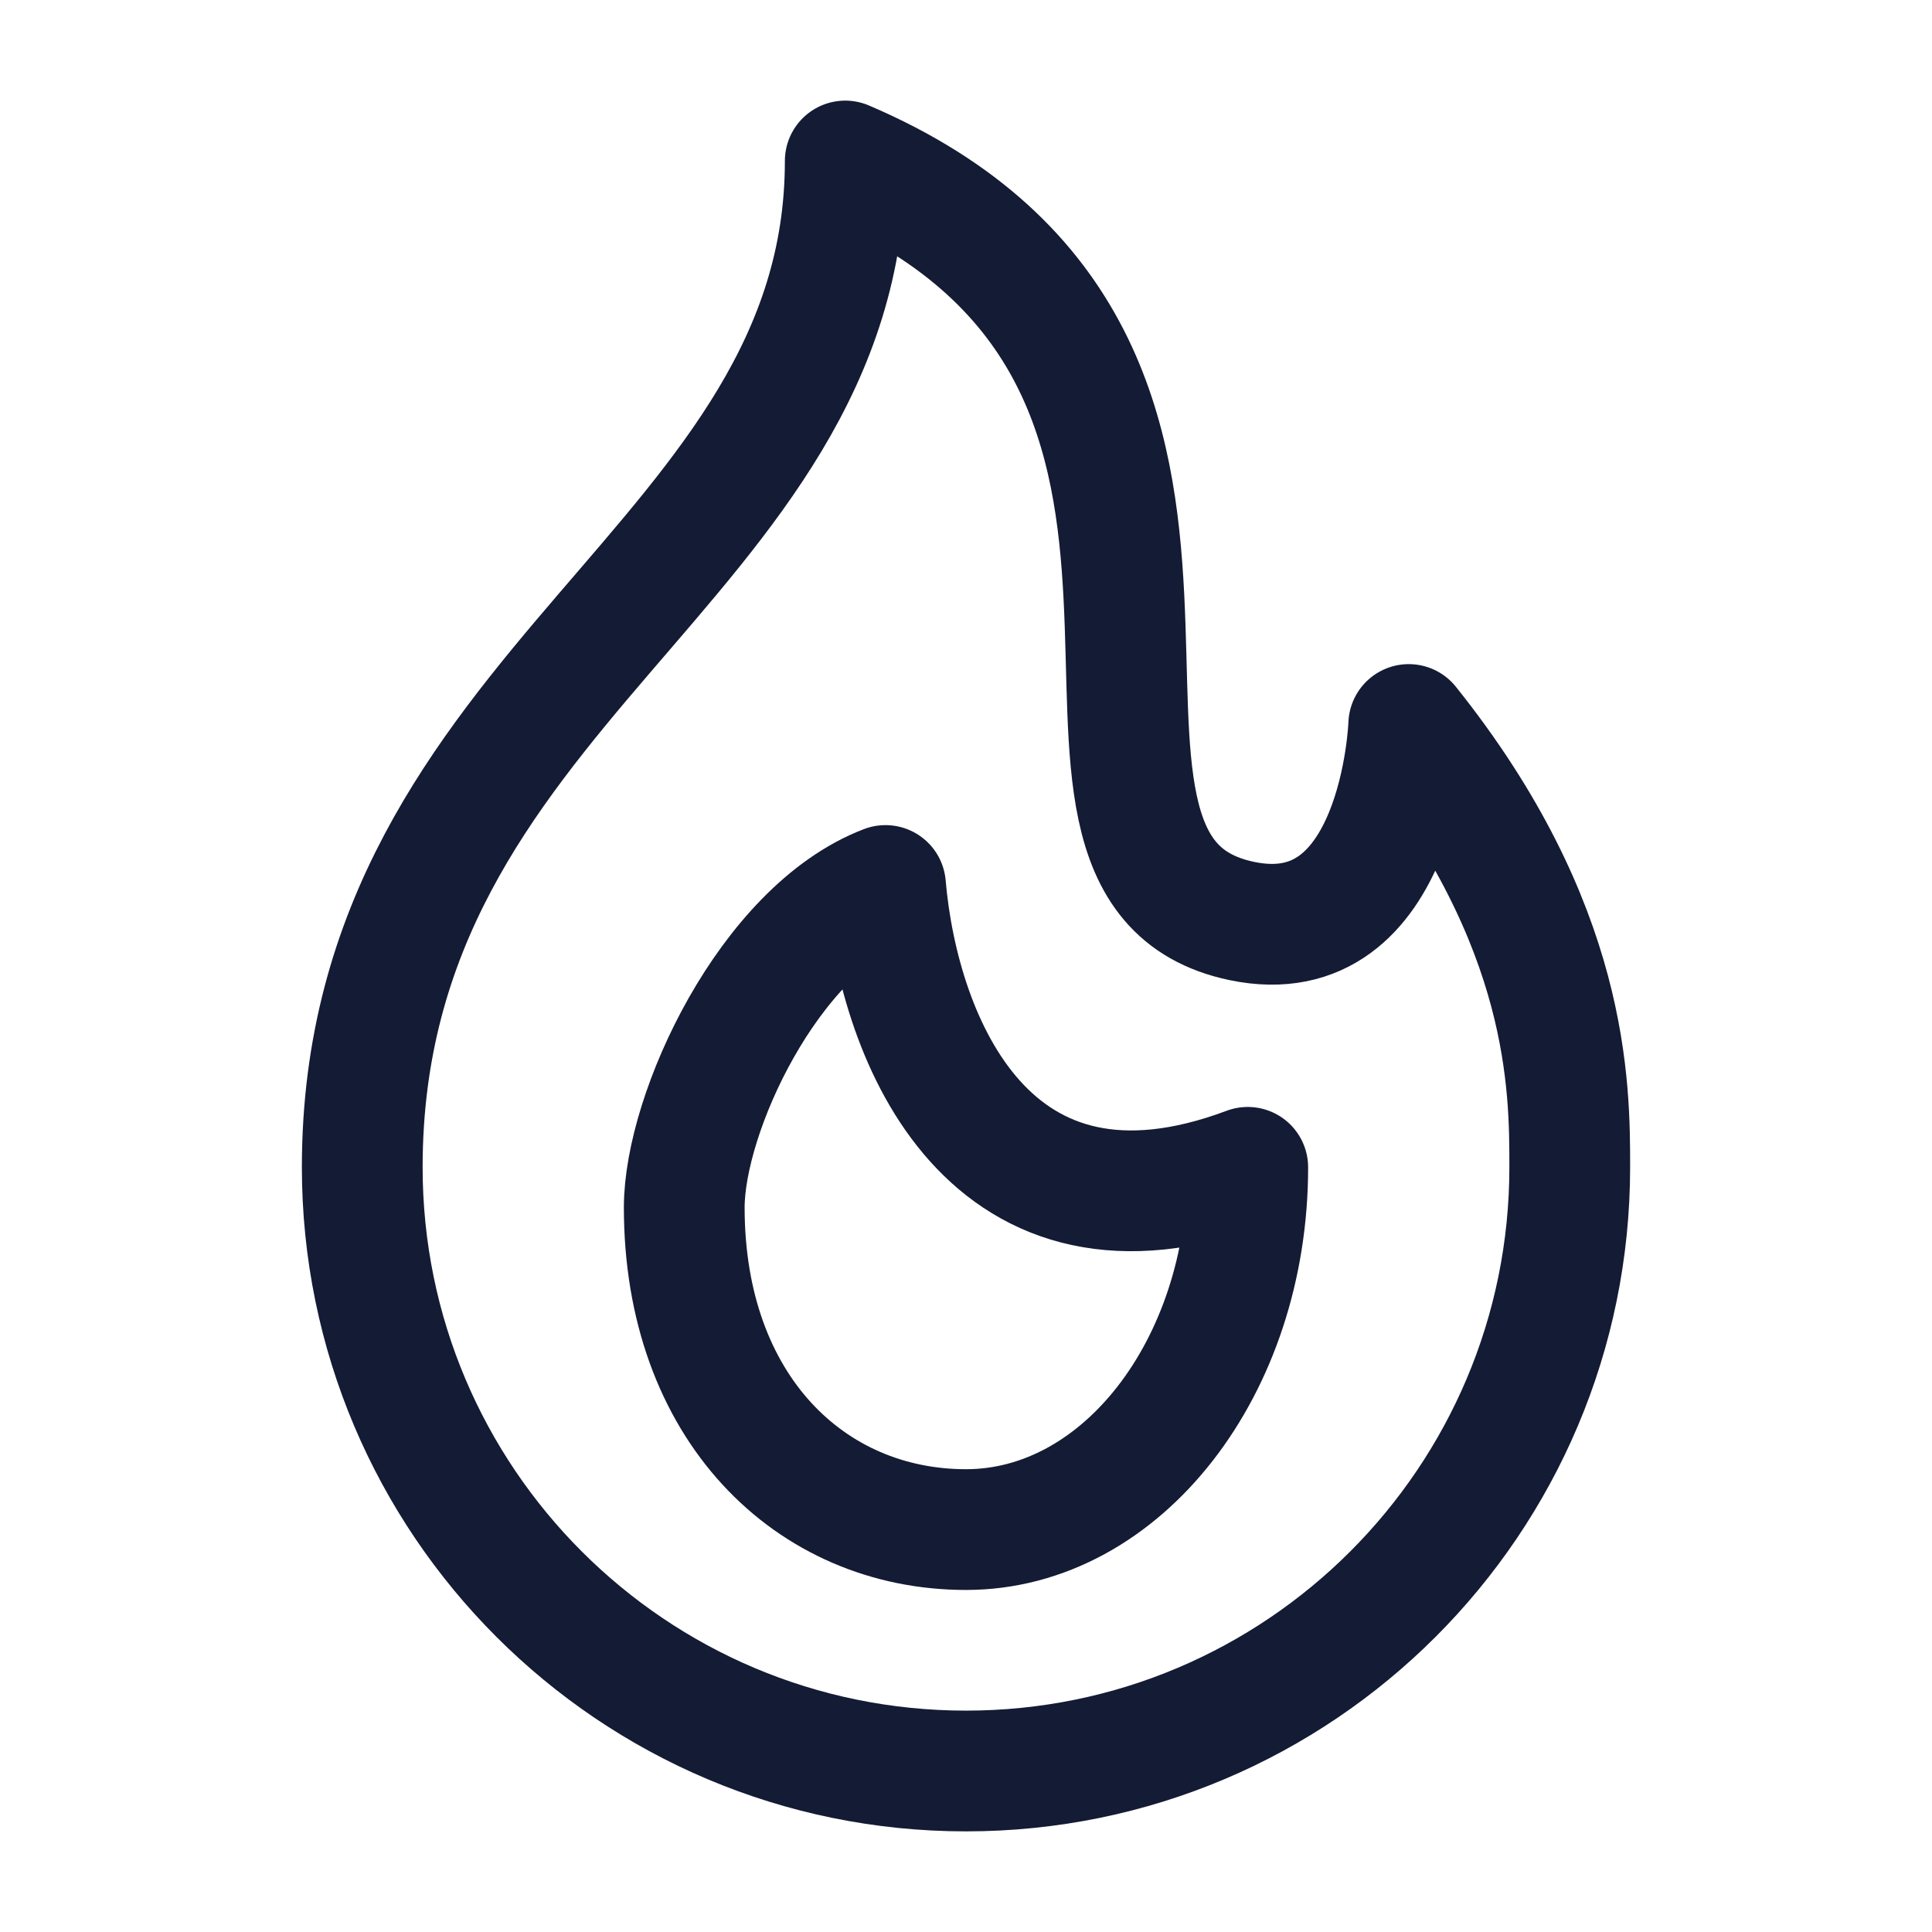
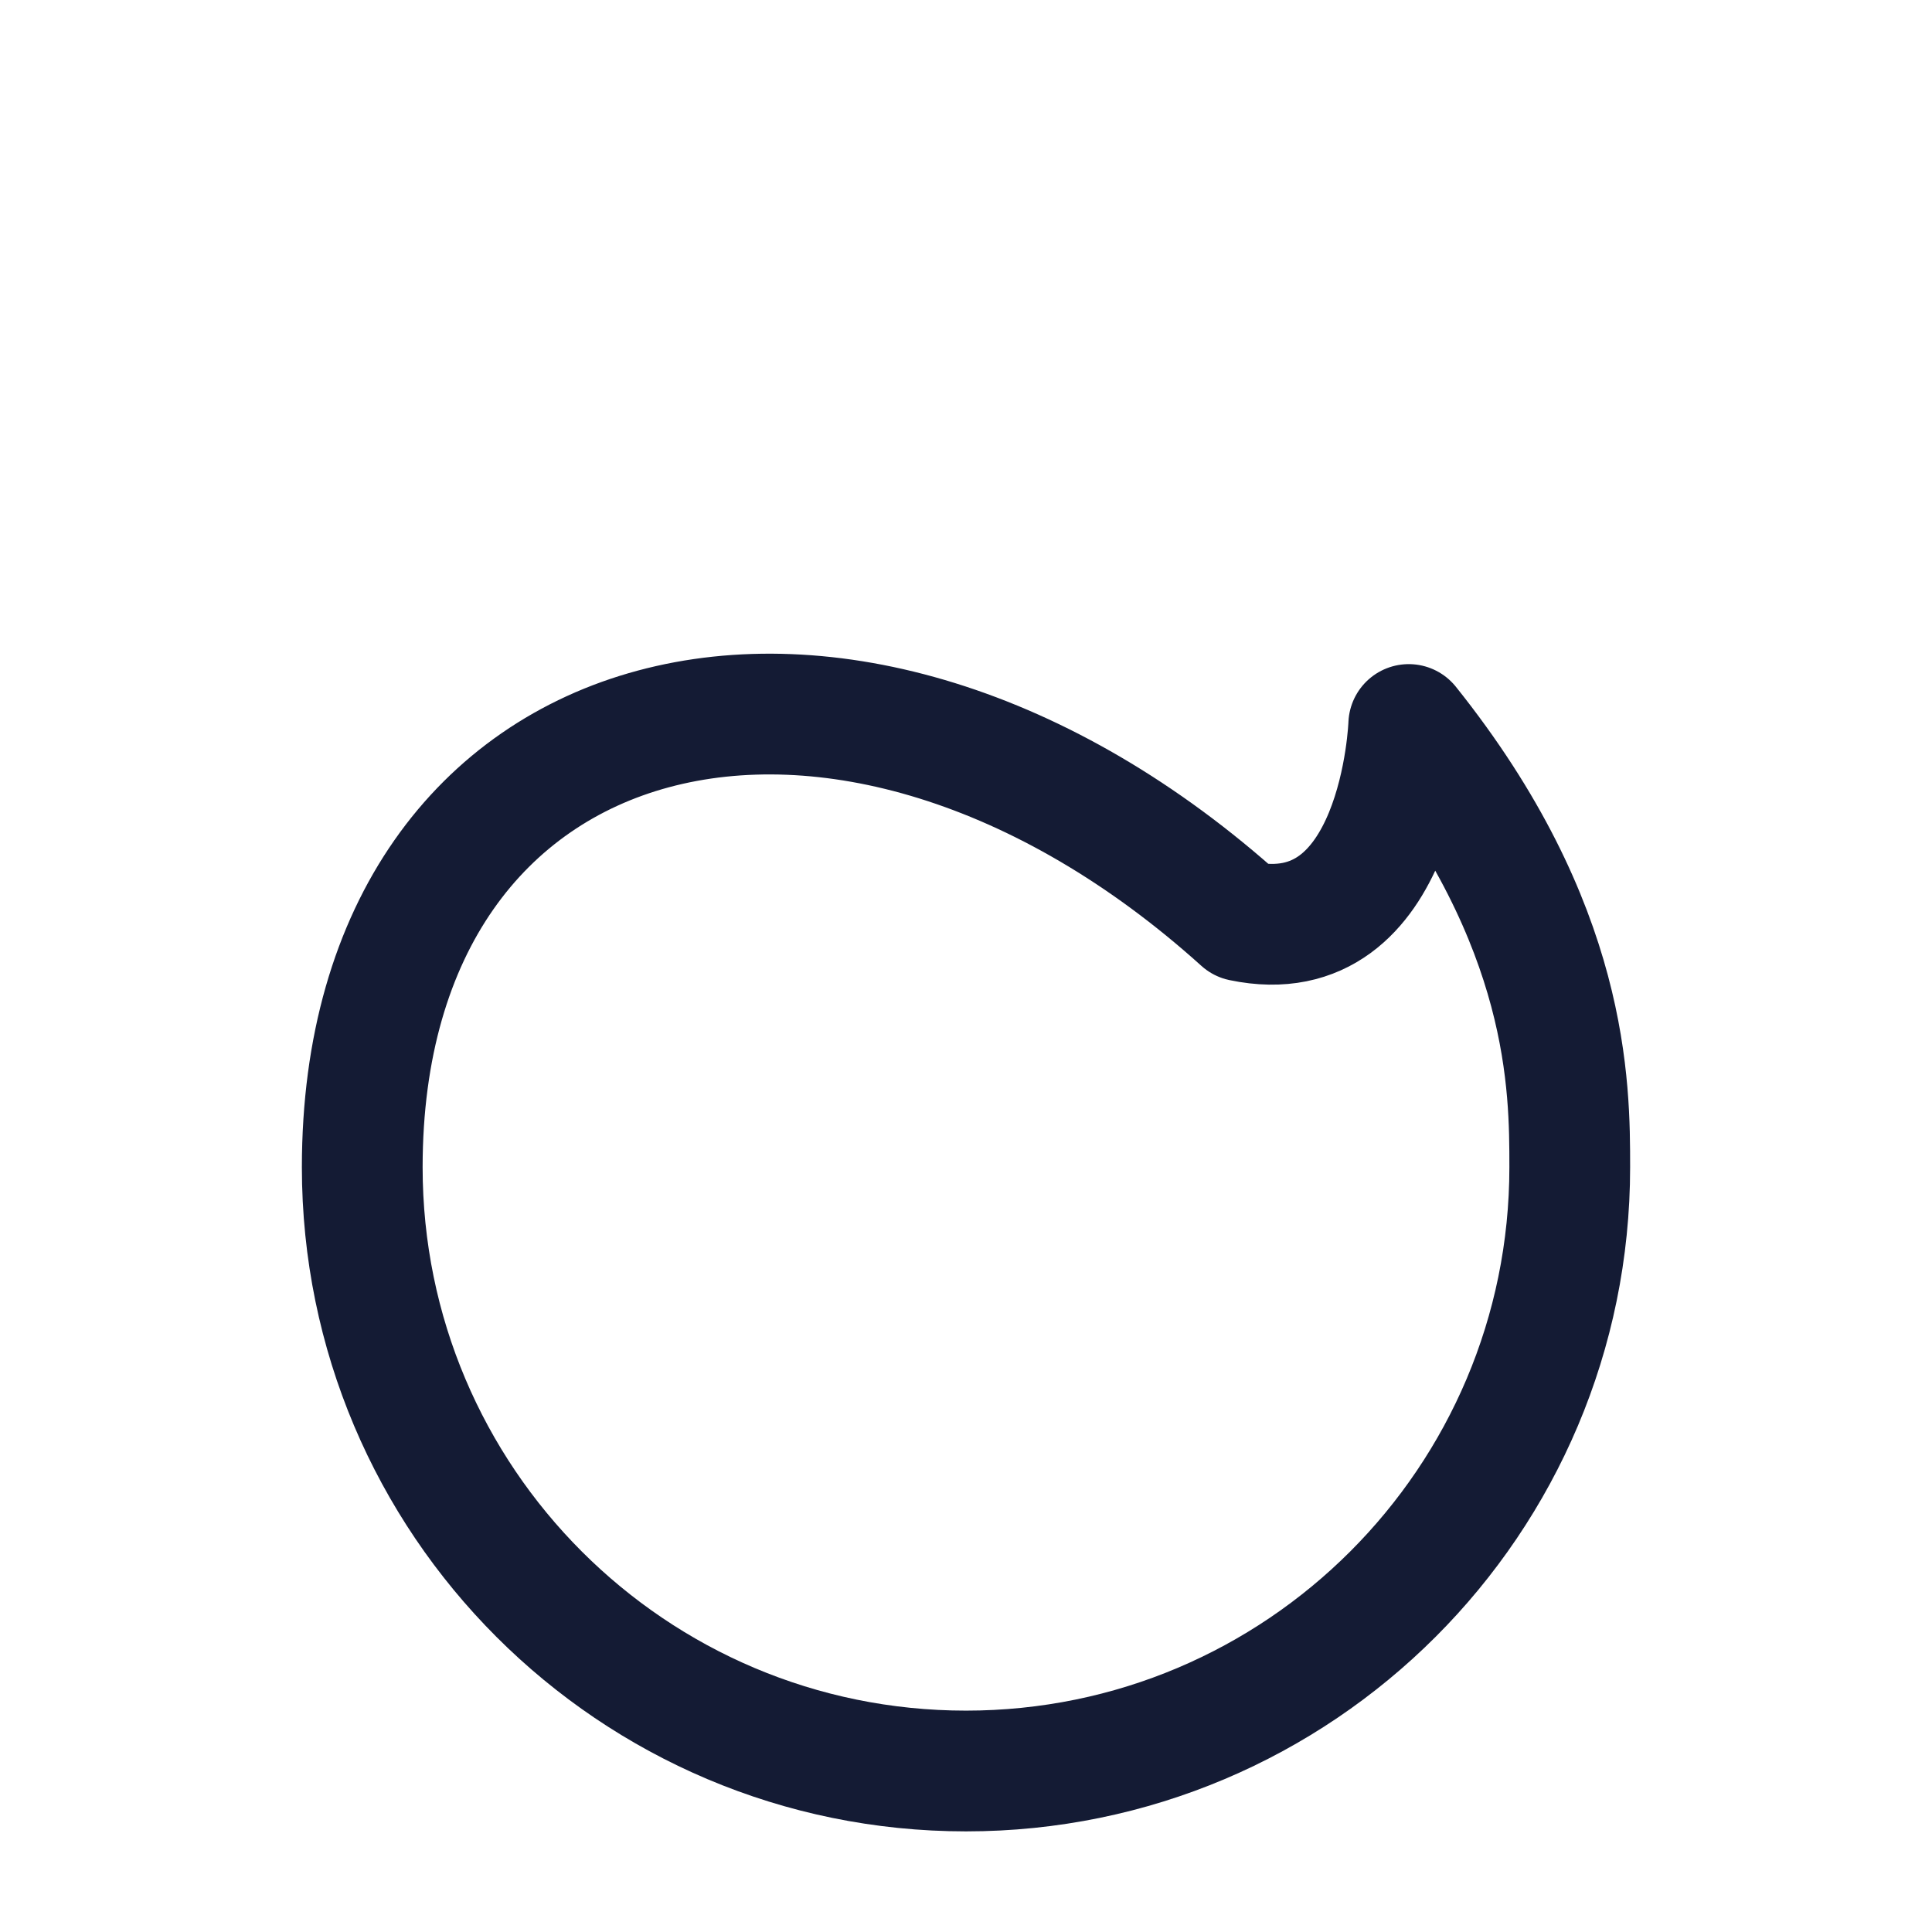
<svg xmlns="http://www.w3.org/2000/svg" width="24" height="24" viewBox="0 0 24 24" fill="none">
-   <path d="M12 22C16.142 22 19.5 18.642 19.5 14.5C19.5 13.5 19.5 11.5 17.5 9C17.5 9 17.4 11.854 15.426 11.441C12.233 10.773 16.355 4.503 10.5 2C10.5 7 4.5 8.5 4.5 14.5C4.5 18.642 7.858 22 12 22Z" stroke="#141B34" stroke-width="1.5" stroke-linejoin="round" />
-   <path d="M12 19.001C13.933 19.001 15.5 16.986 15.5 14.501C12.3 15.701 11.167 12.938 11 11C9.554 11.553 8.5 13.826 8.5 15C8.5 17.485 10.067 19.001 12 19.001Z" stroke="#141B34" stroke-width="1.5" stroke-linejoin="round" />
+   <path d="M12 22C16.142 22 19.5 18.642 19.5 14.5C19.5 13.5 19.5 11.5 17.5 9C17.5 9 17.4 11.854 15.426 11.441C10.5 7 4.5 8.5 4.5 14.5C4.5 18.642 7.858 22 12 22Z" stroke="#141B34" stroke-width="1.5" stroke-linejoin="round" />
</svg>